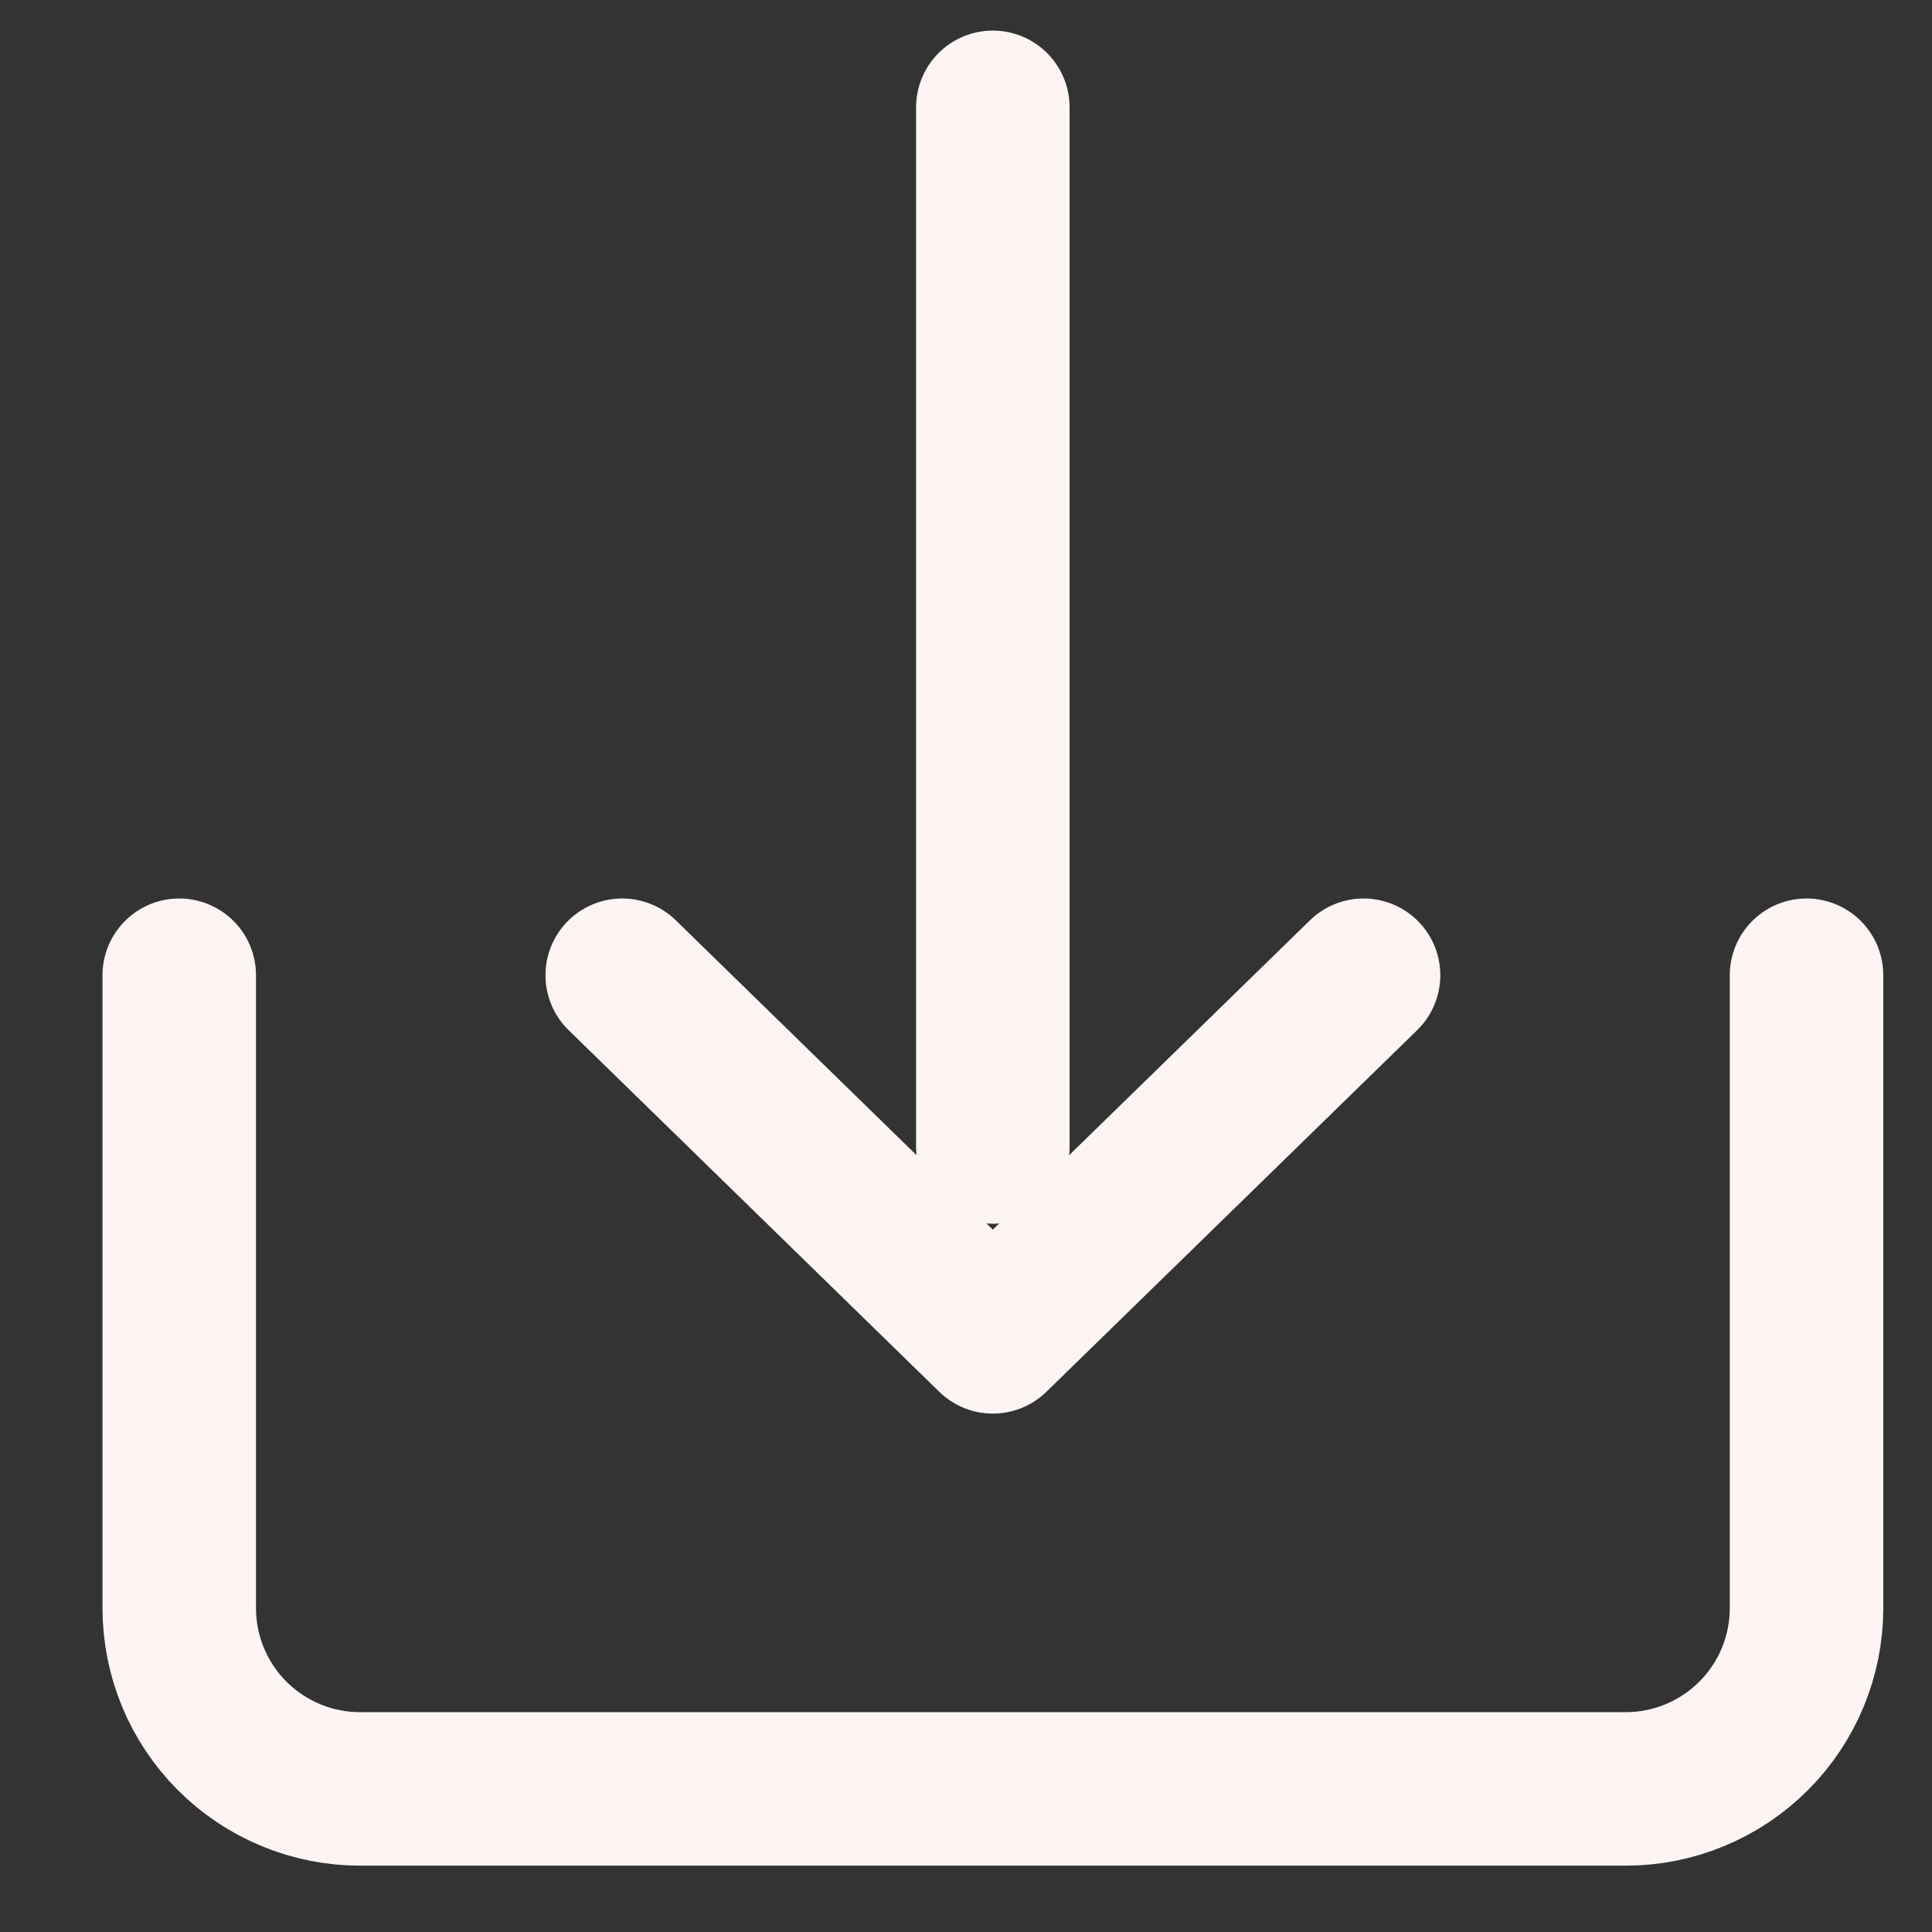
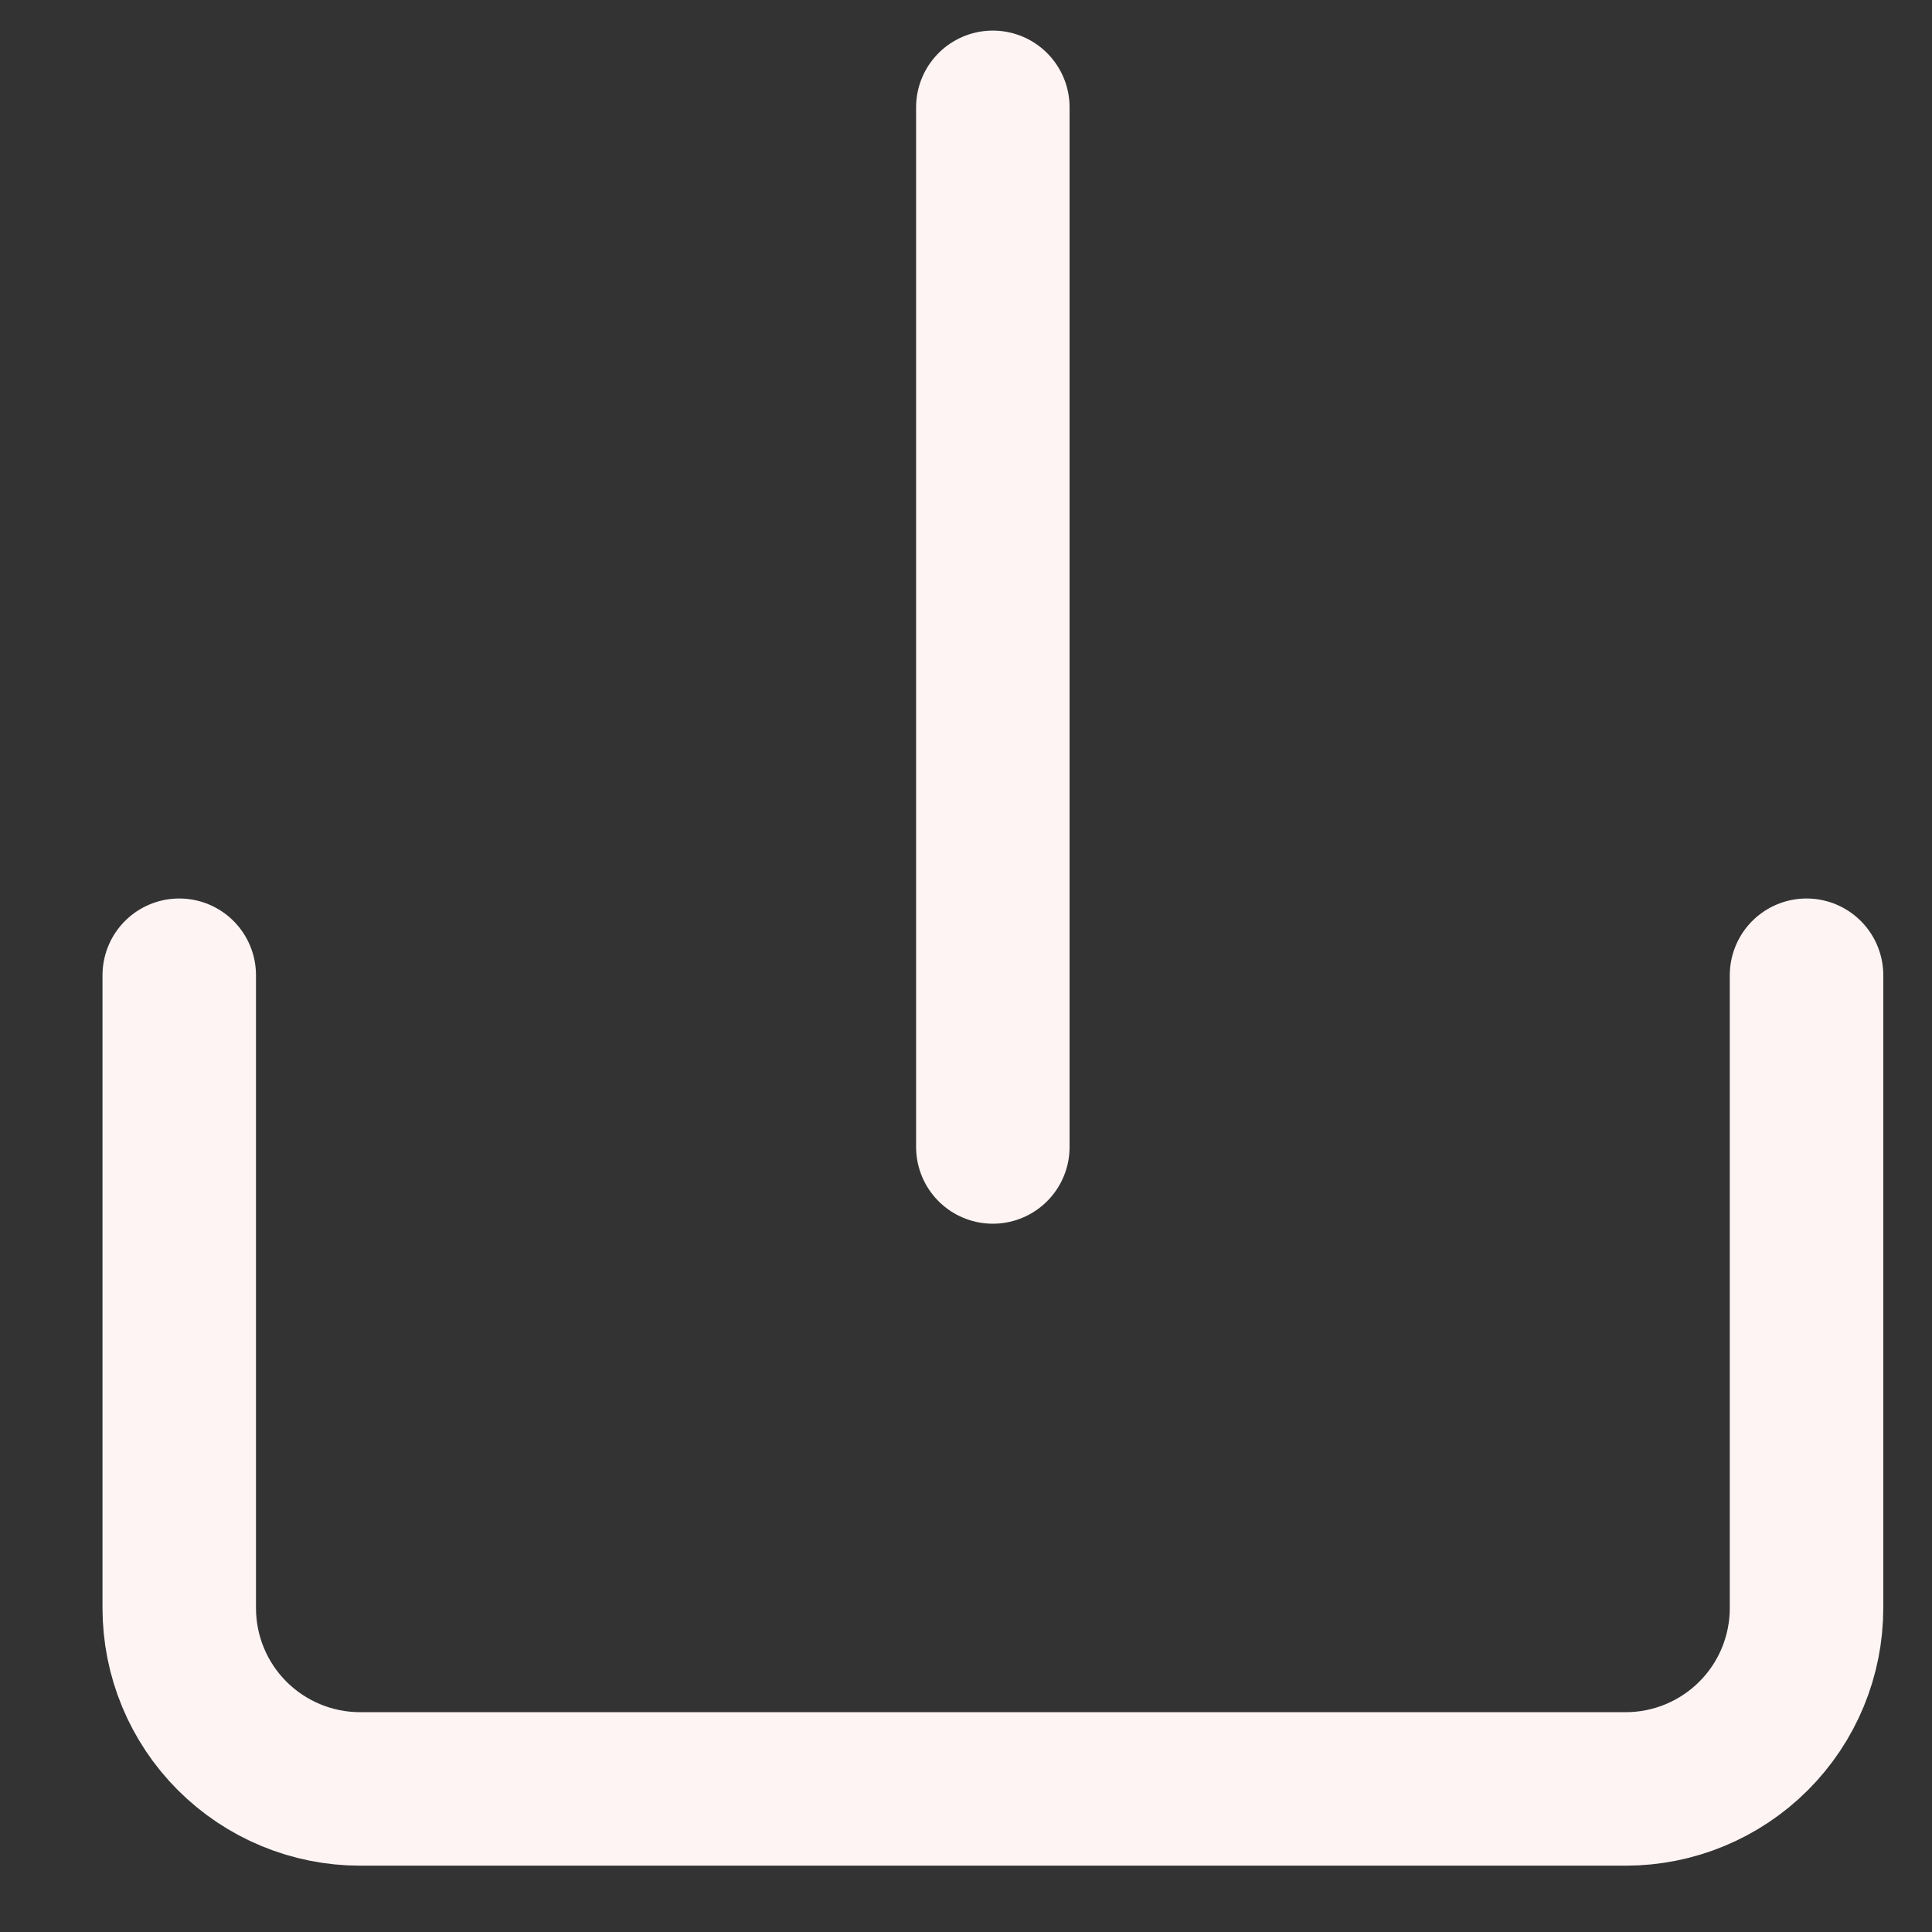
<svg xmlns="http://www.w3.org/2000/svg" width="18" height="18" viewBox="0 0 18 18" fill="none">
  <rect x="0" y="0" width="18" height="18" fill="#333333" stroke="none" />
  <path d="M1.67 9.086V14.982C1.67 15.429 1.847 15.857 2.163 16.173C2.479 16.489 2.908 16.667 3.355 16.667H15.147C15.593 16.667 16.022 16.489 16.338 16.173C16.654 15.857 16.831 15.429 16.831 14.982V9.086" stroke="#FFF4F4" stroke-width="1.43" stroke-linecap="round" stroke-linejoin="round" />
-   <path d="M5.797 9.086L9.25 12.455L12.704 9.086" stroke="#FFF4F4" stroke-width="1.43" stroke-linecap="round" stroke-linejoin="round" />
  <path d="M9.25 1V10.686" stroke="#FFF4F4" stroke-width="1.43" stroke-linecap="round" stroke-linejoin="round" />
</svg>